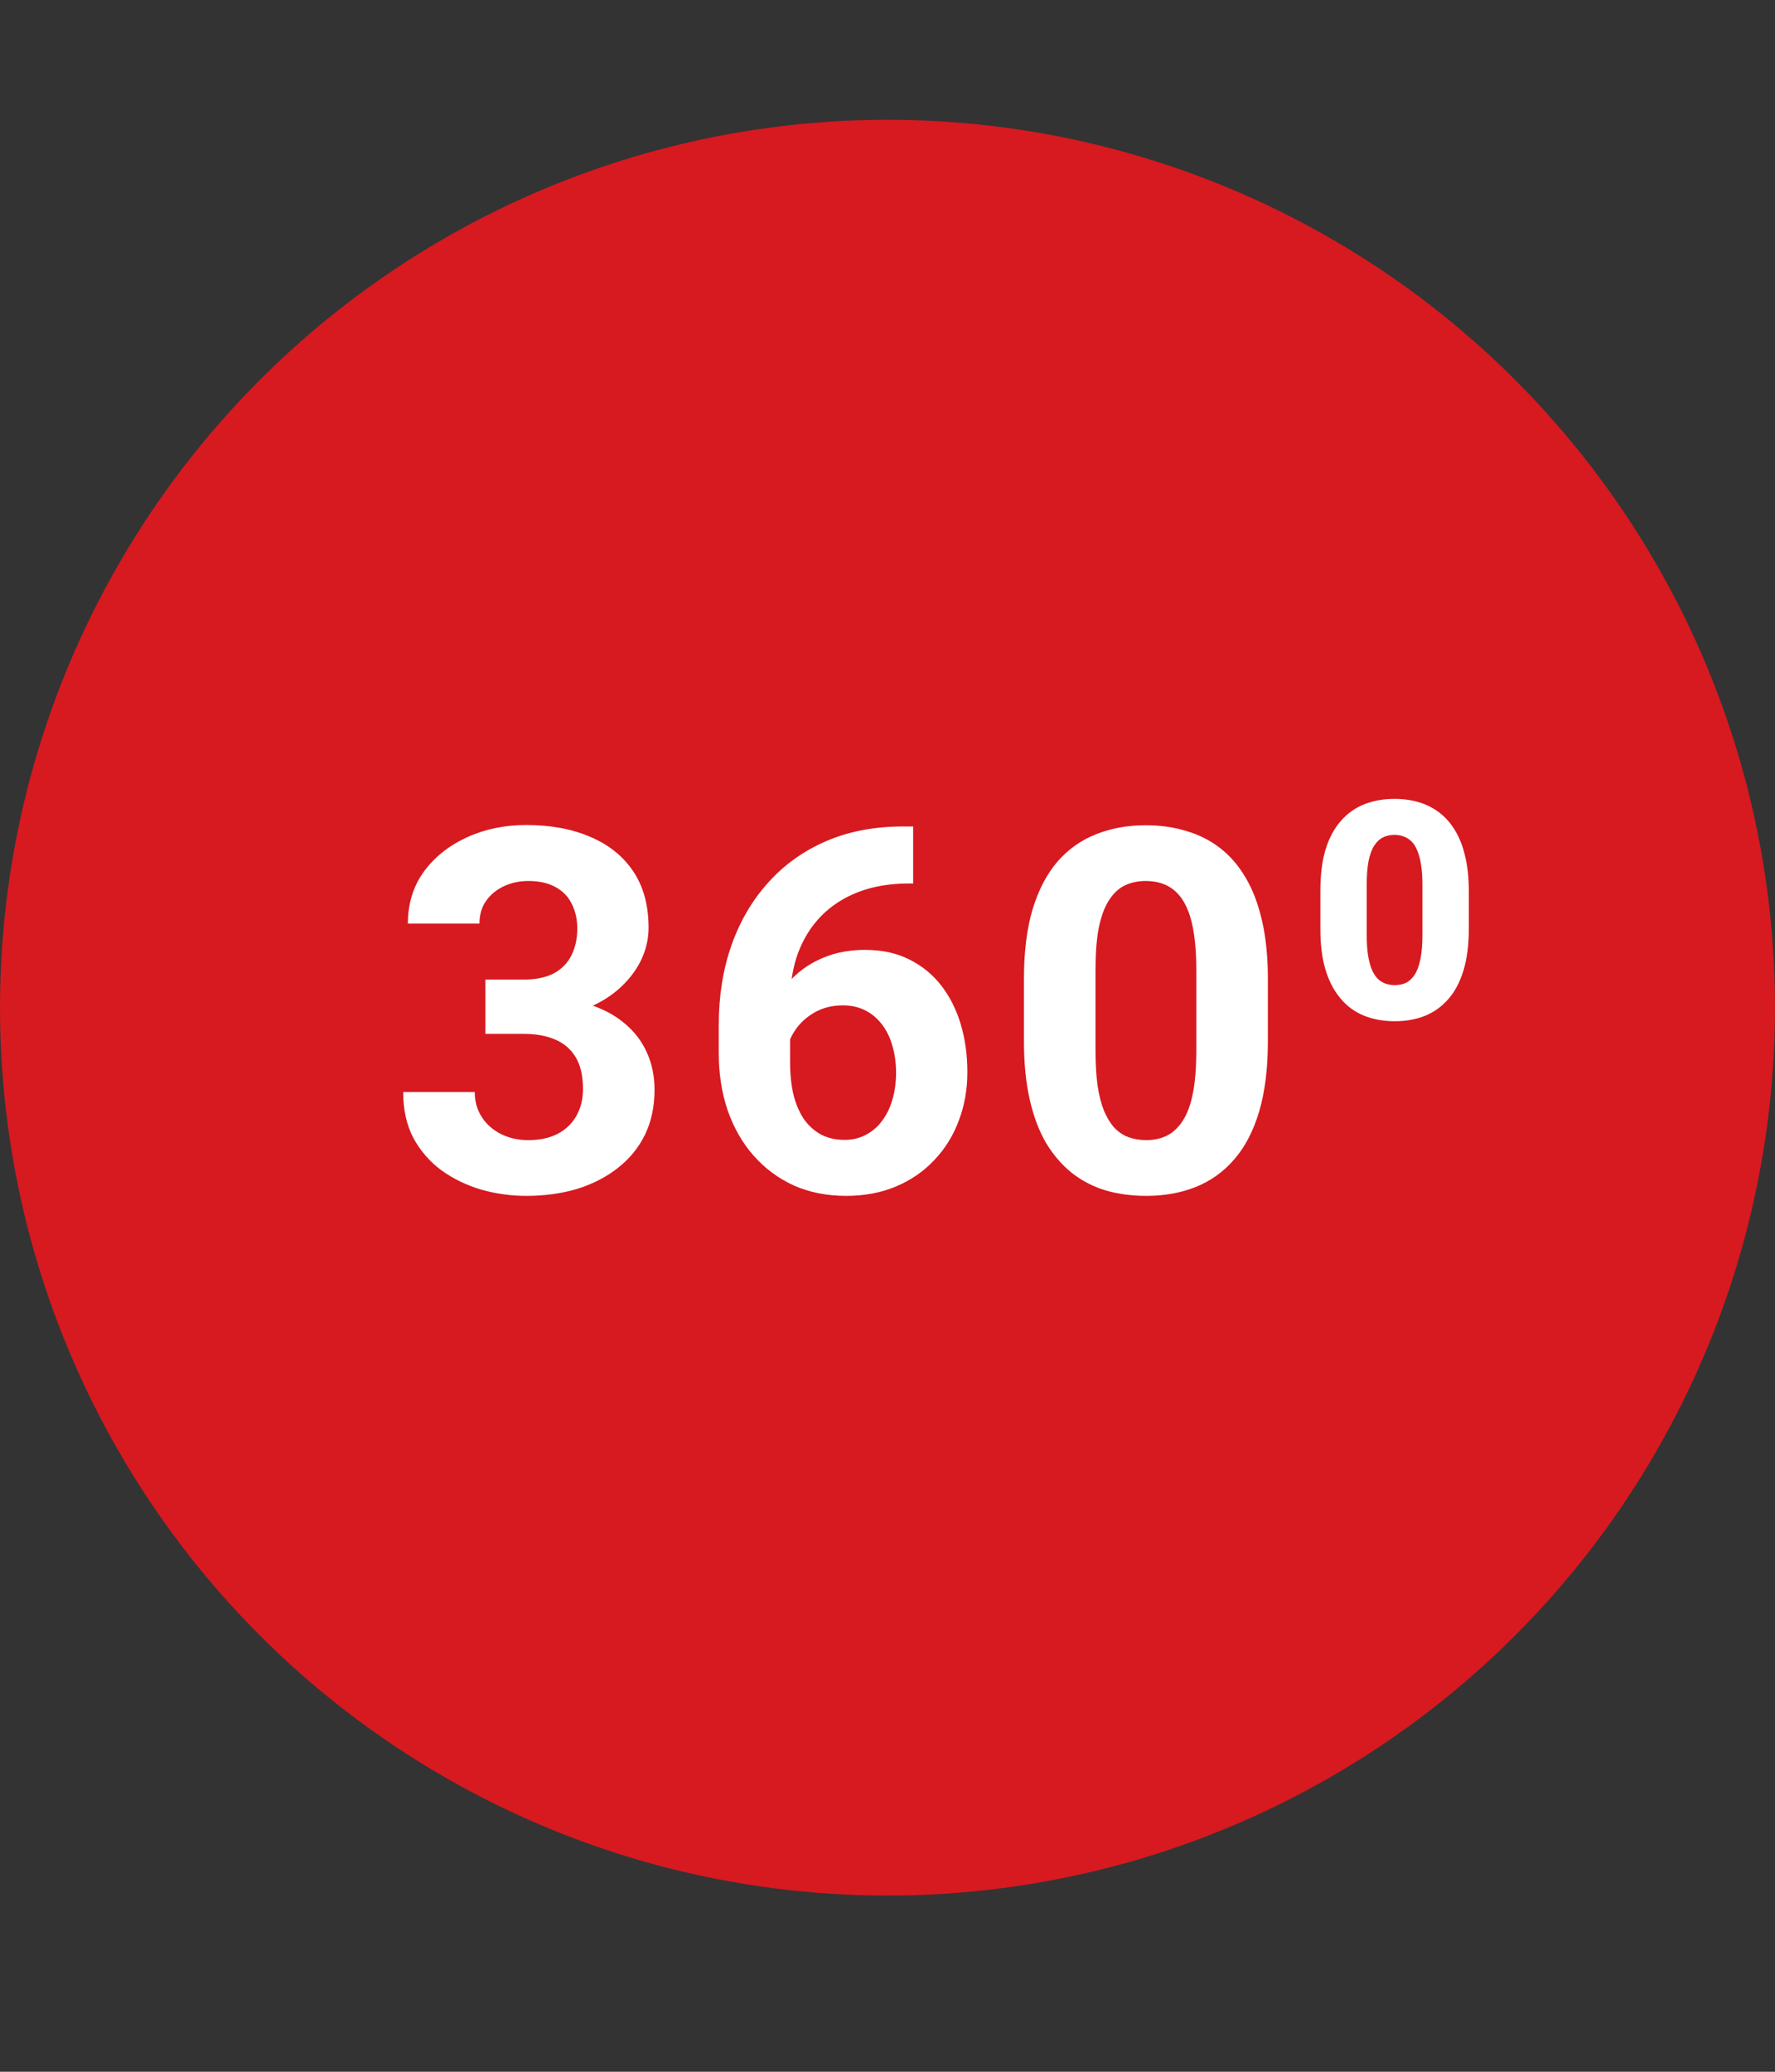
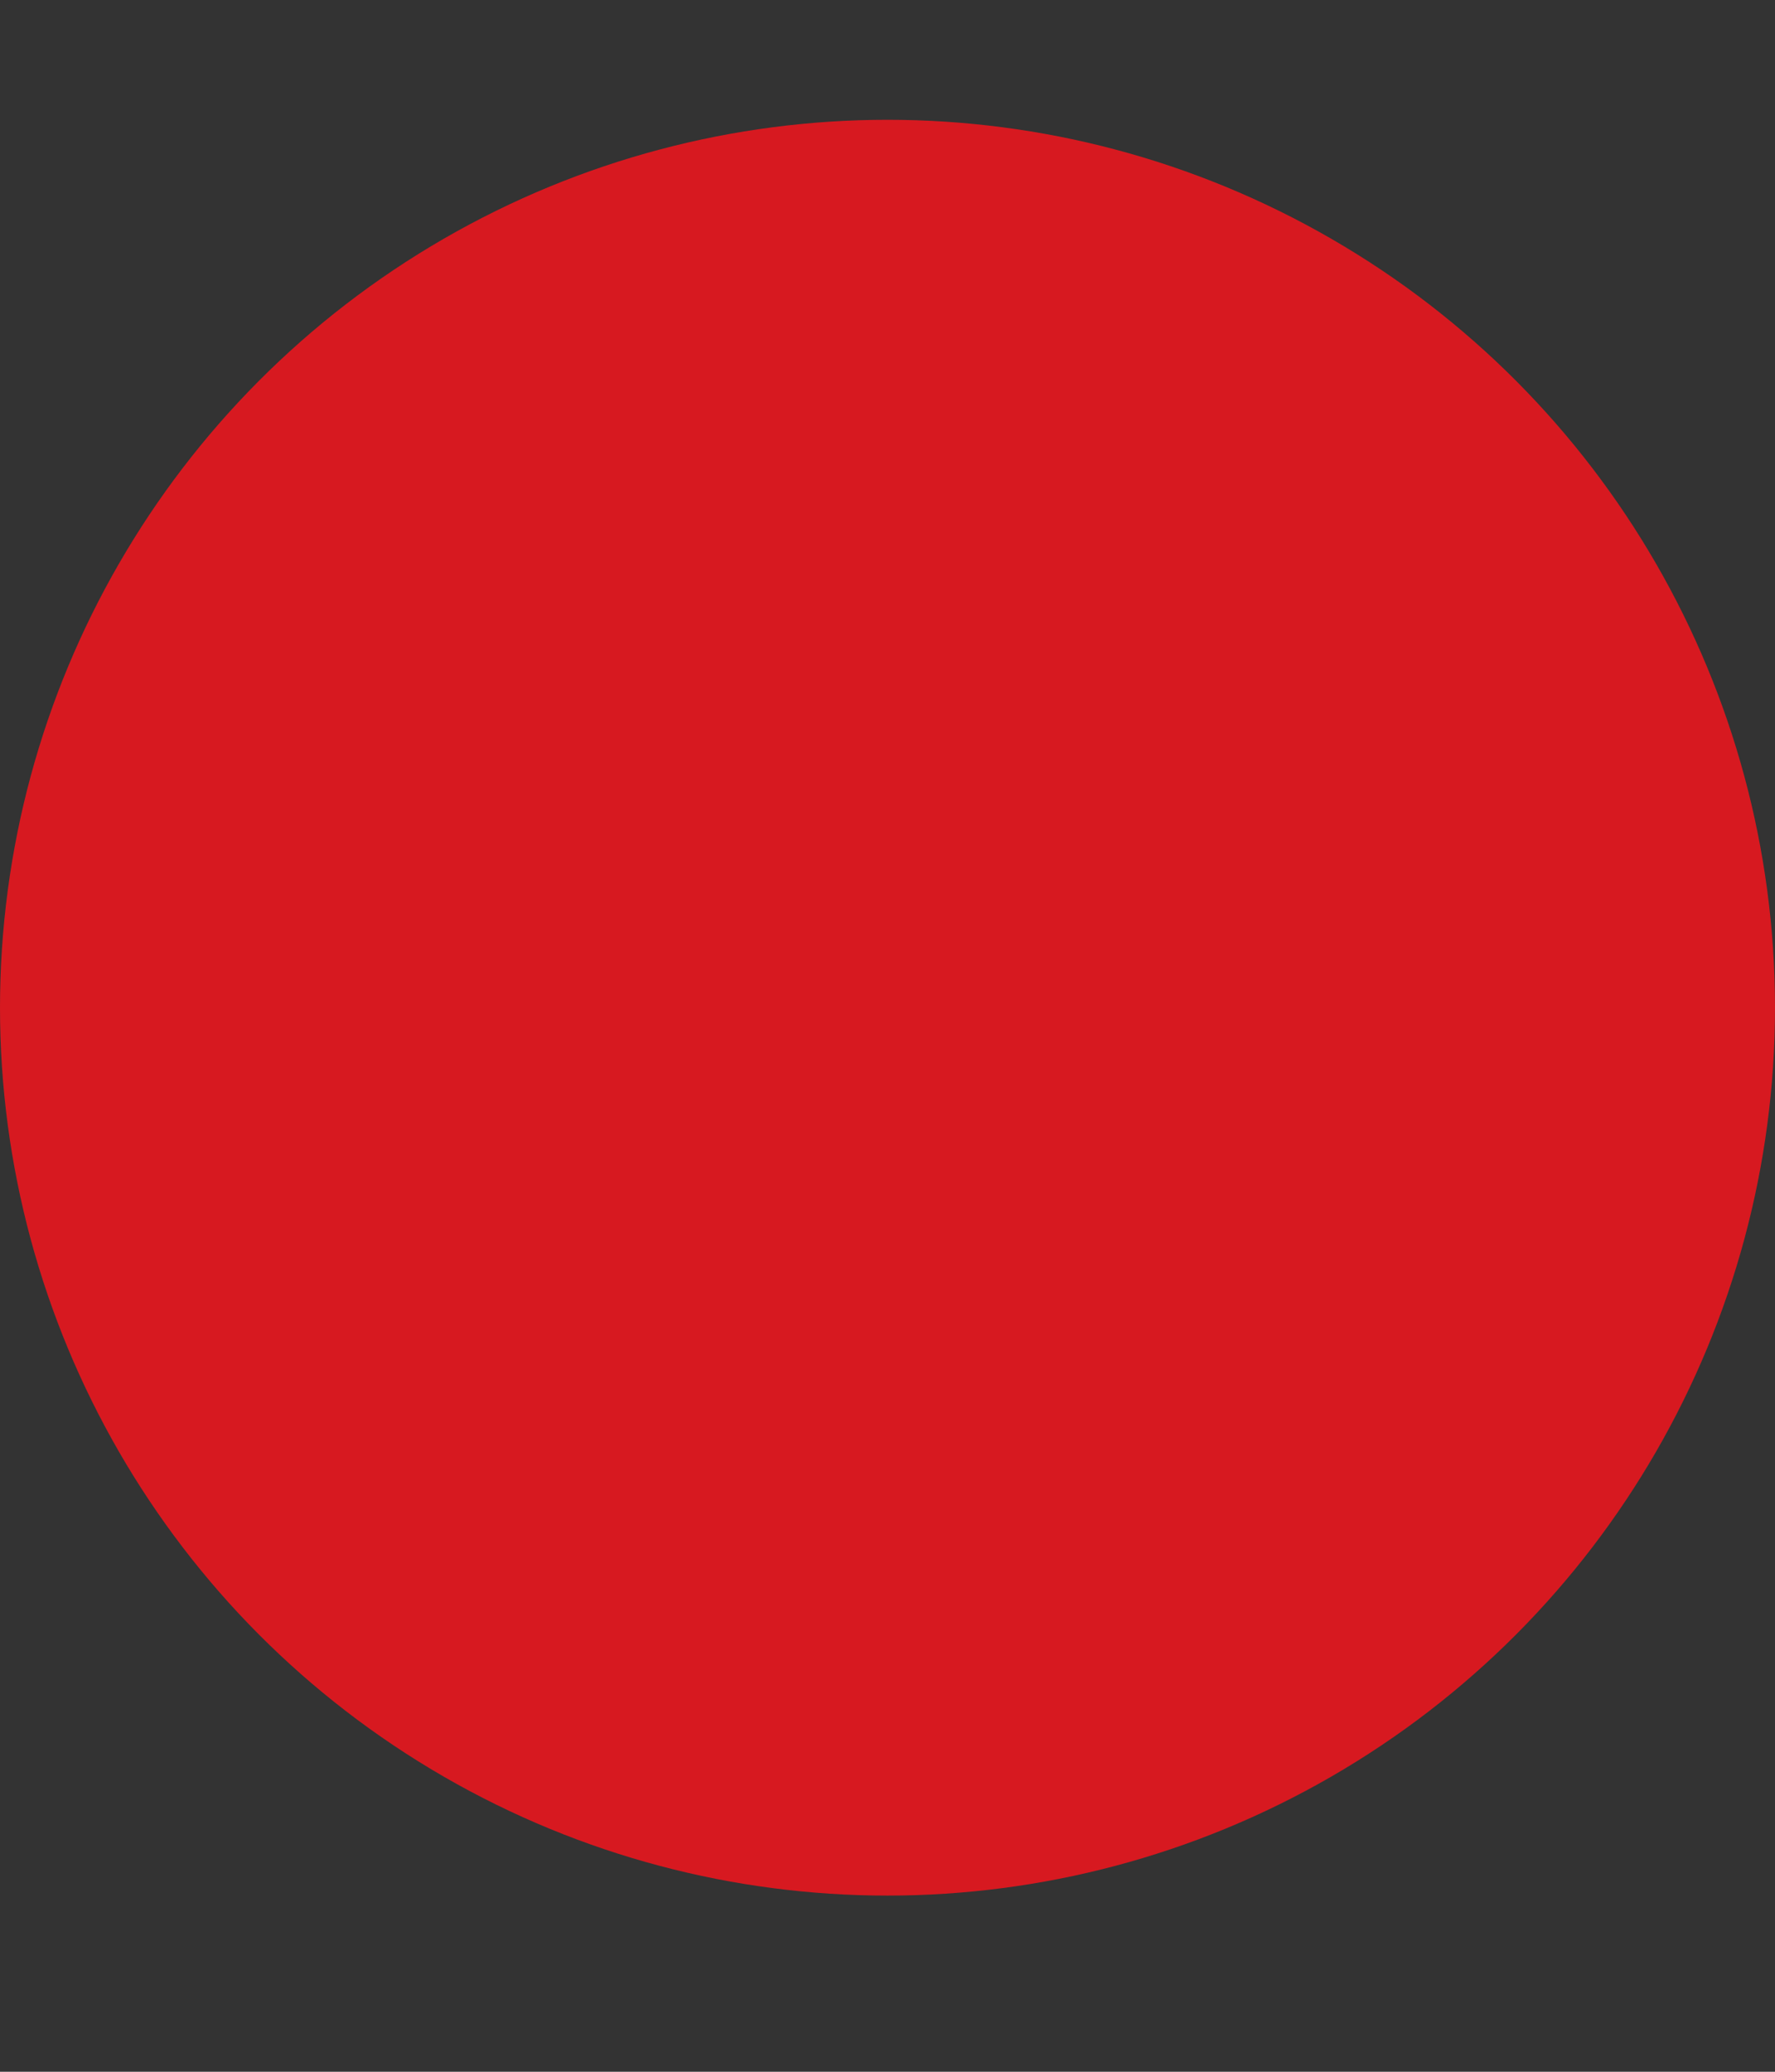
<svg xmlns="http://www.w3.org/2000/svg" width="72" height="84" viewBox="0 0 72 84" fill="none">
  <rect x="0" y="0" width="72" height="84" fill="#333333" stroke="none" />
  <circle cx="36" cy="40.857" r="36" fill="#D71920" />
-   <path d="M19.689 39.718H21.236C21.732 39.718 22.14 39.634 22.461 39.467C22.783 39.293 23.02 39.051 23.175 38.743C23.335 38.429 23.416 38.064 23.416 37.649C23.416 37.274 23.342 36.942 23.195 36.654C23.054 36.36 22.836 36.132 22.542 35.971C22.247 35.804 21.875 35.72 21.427 35.72C21.072 35.72 20.744 35.79 20.442 35.931C20.141 36.072 19.9 36.269 19.719 36.524C19.538 36.778 19.448 37.086 19.448 37.448H16.545C16.545 36.644 16.759 35.944 17.188 35.348C17.623 34.752 18.206 34.287 18.936 33.952C19.666 33.617 20.469 33.45 21.346 33.45C22.337 33.45 23.205 33.611 23.948 33.932C24.691 34.247 25.27 34.712 25.686 35.328C26.101 35.944 26.308 36.708 26.308 37.618C26.308 38.081 26.201 38.529 25.987 38.965C25.773 39.393 25.465 39.781 25.063 40.13C24.668 40.471 24.186 40.746 23.616 40.953C23.047 41.154 22.408 41.255 21.698 41.255H19.689V39.718ZM19.689 41.918V40.421H21.698C22.495 40.421 23.195 40.511 23.797 40.692C24.4 40.873 24.906 41.134 25.314 41.476C25.723 41.81 26.031 42.209 26.238 42.671C26.446 43.126 26.55 43.632 26.55 44.188C26.55 44.871 26.419 45.48 26.158 46.016C25.897 46.545 25.528 46.993 25.053 47.362C24.584 47.73 24.035 48.011 23.406 48.206C22.776 48.393 22.09 48.487 21.346 48.487C20.73 48.487 20.124 48.403 19.528 48.236C18.939 48.062 18.403 47.804 17.921 47.462C17.446 47.114 17.064 46.679 16.776 46.156C16.495 45.627 16.354 45.001 16.354 44.278H19.257C19.257 44.653 19.351 44.988 19.538 45.282C19.726 45.577 19.984 45.808 20.312 45.976C20.647 46.143 21.018 46.227 21.427 46.227C21.889 46.227 22.284 46.143 22.612 45.976C22.947 45.801 23.201 45.56 23.375 45.252C23.556 44.938 23.647 44.573 23.647 44.157C23.647 43.622 23.55 43.193 23.355 42.872C23.161 42.544 22.883 42.303 22.522 42.149C22.16 41.995 21.732 41.918 21.236 41.918H19.689ZM36.619 33.51H37.041V35.821H36.87C36.106 35.821 35.427 35.934 34.831 36.162C34.235 36.39 33.729 36.715 33.314 37.136C32.906 37.551 32.591 38.054 32.37 38.643C32.156 39.232 32.048 39.892 32.048 40.622V43.053C32.048 43.575 32.099 44.037 32.199 44.439C32.306 44.834 32.457 45.165 32.651 45.433C32.852 45.694 33.086 45.892 33.354 46.026C33.622 46.153 33.923 46.217 34.258 46.217C34.573 46.217 34.858 46.15 35.112 46.016C35.373 45.882 35.594 45.694 35.775 45.453C35.962 45.206 36.103 44.918 36.197 44.59C36.297 44.255 36.347 43.89 36.347 43.495C36.347 43.099 36.297 42.734 36.197 42.4C36.103 42.065 35.962 41.777 35.775 41.536C35.587 41.288 35.36 41.097 35.092 40.963C34.824 40.829 34.523 40.763 34.188 40.763C33.733 40.763 33.331 40.87 32.983 41.084C32.641 41.291 32.373 41.559 32.179 41.888C31.985 42.216 31.881 42.56 31.868 42.922L30.994 42.36C31.014 41.844 31.121 41.355 31.315 40.893C31.516 40.431 31.791 40.023 32.139 39.668C32.494 39.306 32.919 39.025 33.414 38.824C33.91 38.616 34.469 38.513 35.092 38.513C35.775 38.513 36.374 38.643 36.89 38.904C37.412 39.165 37.847 39.524 38.196 39.979C38.544 40.434 38.805 40.96 38.979 41.556C39.153 42.152 39.24 42.788 39.24 43.465C39.24 44.174 39.123 44.834 38.889 45.443C38.661 46.053 38.33 46.585 37.894 47.04C37.466 47.496 36.95 47.851 36.347 48.105C35.745 48.359 35.069 48.487 34.319 48.487C33.542 48.487 32.835 48.346 32.199 48.065C31.57 47.777 31.027 47.375 30.572 46.859C30.116 46.344 29.765 45.731 29.517 45.021C29.276 44.312 29.155 43.535 29.155 42.691V41.566C29.155 40.388 29.326 39.309 29.668 38.332C30.016 37.347 30.515 36.497 31.165 35.78C31.814 35.057 32.597 34.498 33.515 34.103C34.432 33.708 35.467 33.51 36.619 33.51ZM51.429 39.688V42.219C51.429 43.317 51.312 44.265 51.077 45.062C50.843 45.852 50.505 46.501 50.063 47.01C49.628 47.513 49.109 47.884 48.506 48.125C47.903 48.366 47.234 48.487 46.497 48.487C45.908 48.487 45.359 48.413 44.85 48.266C44.341 48.112 43.882 47.874 43.474 47.553C43.072 47.231 42.724 46.826 42.429 46.337C42.141 45.842 41.92 45.252 41.766 44.569C41.612 43.886 41.535 43.103 41.535 42.219V39.688C41.535 38.59 41.652 37.649 41.886 36.865C42.128 36.075 42.466 35.429 42.901 34.926C43.343 34.424 43.865 34.056 44.468 33.822C45.071 33.581 45.74 33.46 46.477 33.46C47.066 33.46 47.612 33.537 48.114 33.691C48.623 33.838 49.082 34.069 49.49 34.384C49.899 34.699 50.247 35.104 50.535 35.599C50.823 36.088 51.044 36.674 51.198 37.357C51.352 38.034 51.429 38.81 51.429 39.688ZM48.526 42.601V39.296C48.526 38.767 48.496 38.305 48.436 37.91C48.382 37.515 48.298 37.18 48.184 36.905C48.071 36.624 47.93 36.396 47.763 36.222C47.595 36.048 47.404 35.921 47.19 35.841C46.976 35.76 46.738 35.72 46.477 35.72C46.149 35.72 45.858 35.784 45.603 35.911C45.355 36.038 45.144 36.242 44.97 36.524C44.796 36.798 44.662 37.166 44.568 37.629C44.481 38.084 44.438 38.64 44.438 39.296V42.601C44.438 43.13 44.465 43.595 44.518 43.997C44.578 44.399 44.666 44.743 44.779 45.031C44.9 45.313 45.041 45.544 45.201 45.724C45.369 45.899 45.559 46.026 45.774 46.106C45.995 46.187 46.236 46.227 46.497 46.227C46.818 46.227 47.103 46.163 47.351 46.036C47.605 45.902 47.82 45.694 47.994 45.413C48.175 45.125 48.308 44.75 48.395 44.288C48.483 43.826 48.526 43.264 48.526 42.601ZM59.58 36.115V37.676C59.58 38.319 59.507 38.875 59.363 39.345C59.222 39.815 59.017 40.203 58.748 40.508C58.483 40.814 58.165 41.041 57.796 41.19C57.43 41.334 57.024 41.406 56.578 41.406C56.221 41.406 55.887 41.36 55.578 41.268C55.268 41.175 54.989 41.033 54.74 40.84C54.495 40.643 54.284 40.398 54.107 40.105C53.931 39.811 53.794 39.462 53.697 39.056C53.605 38.65 53.559 38.19 53.559 37.676V36.115C53.559 35.464 53.629 34.906 53.77 34.44C53.914 33.973 54.121 33.588 54.391 33.282C54.66 32.977 54.977 32.752 55.343 32.607C55.712 32.463 56.12 32.39 56.566 32.39C56.924 32.39 57.255 32.437 57.561 32.529C57.87 32.621 58.149 32.764 58.398 32.957C58.647 33.15 58.858 33.393 59.031 33.686C59.208 33.979 59.343 34.329 59.435 34.735C59.531 35.137 59.58 35.597 59.58 36.115ZM57.699 37.911V35.868C57.699 35.566 57.681 35.305 57.645 35.084C57.613 34.859 57.565 34.669 57.5 34.512C57.44 34.355 57.364 34.228 57.271 34.132C57.179 34.036 57.072 33.965 56.952 33.921C56.835 33.873 56.707 33.849 56.566 33.849C56.389 33.849 56.231 33.885 56.09 33.957C55.949 34.03 55.831 34.144 55.734 34.301C55.638 34.453 55.564 34.66 55.511 34.922C55.463 35.179 55.439 35.494 55.439 35.868V37.911C55.439 38.212 55.455 38.475 55.487 38.7C55.523 38.925 55.572 39.118 55.632 39.279C55.696 39.436 55.775 39.564 55.867 39.665C55.959 39.761 56.066 39.831 56.187 39.876C56.307 39.92 56.438 39.942 56.578 39.942C56.755 39.942 56.912 39.908 57.048 39.84C57.185 39.767 57.301 39.653 57.398 39.496C57.498 39.335 57.573 39.124 57.621 38.863C57.673 38.602 57.699 38.285 57.699 37.911Z" fill="white" />
</svg>